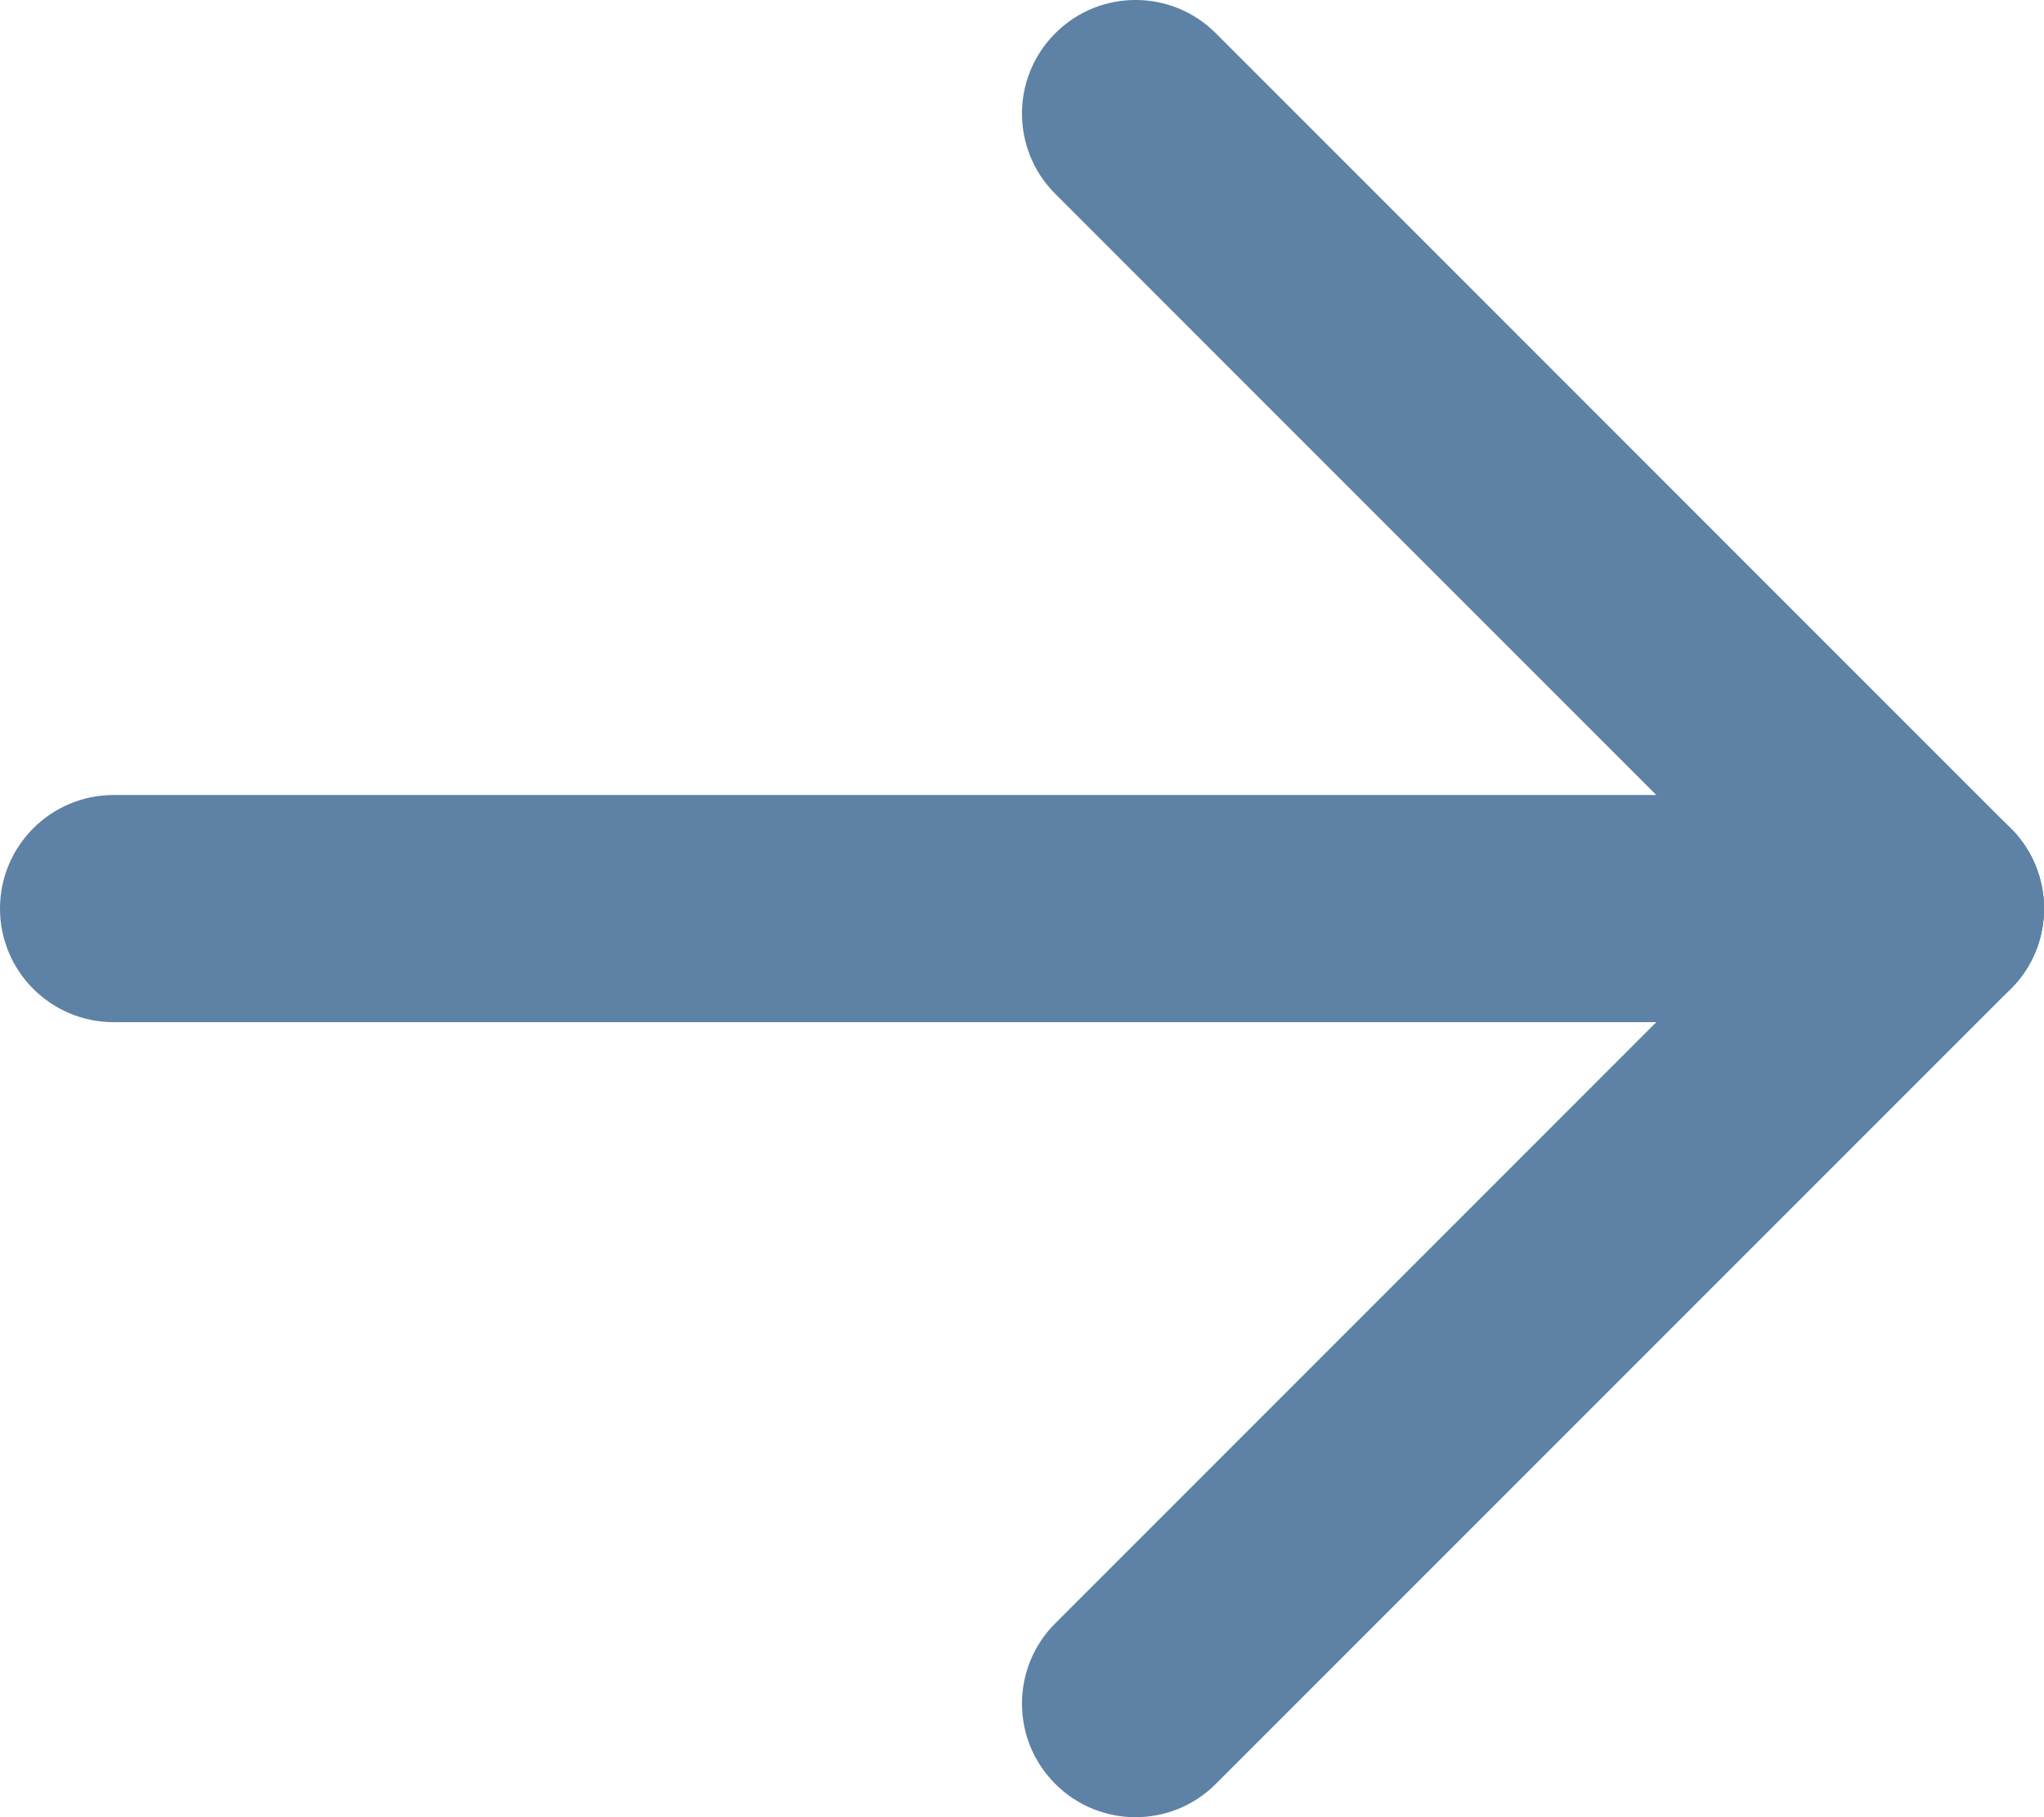
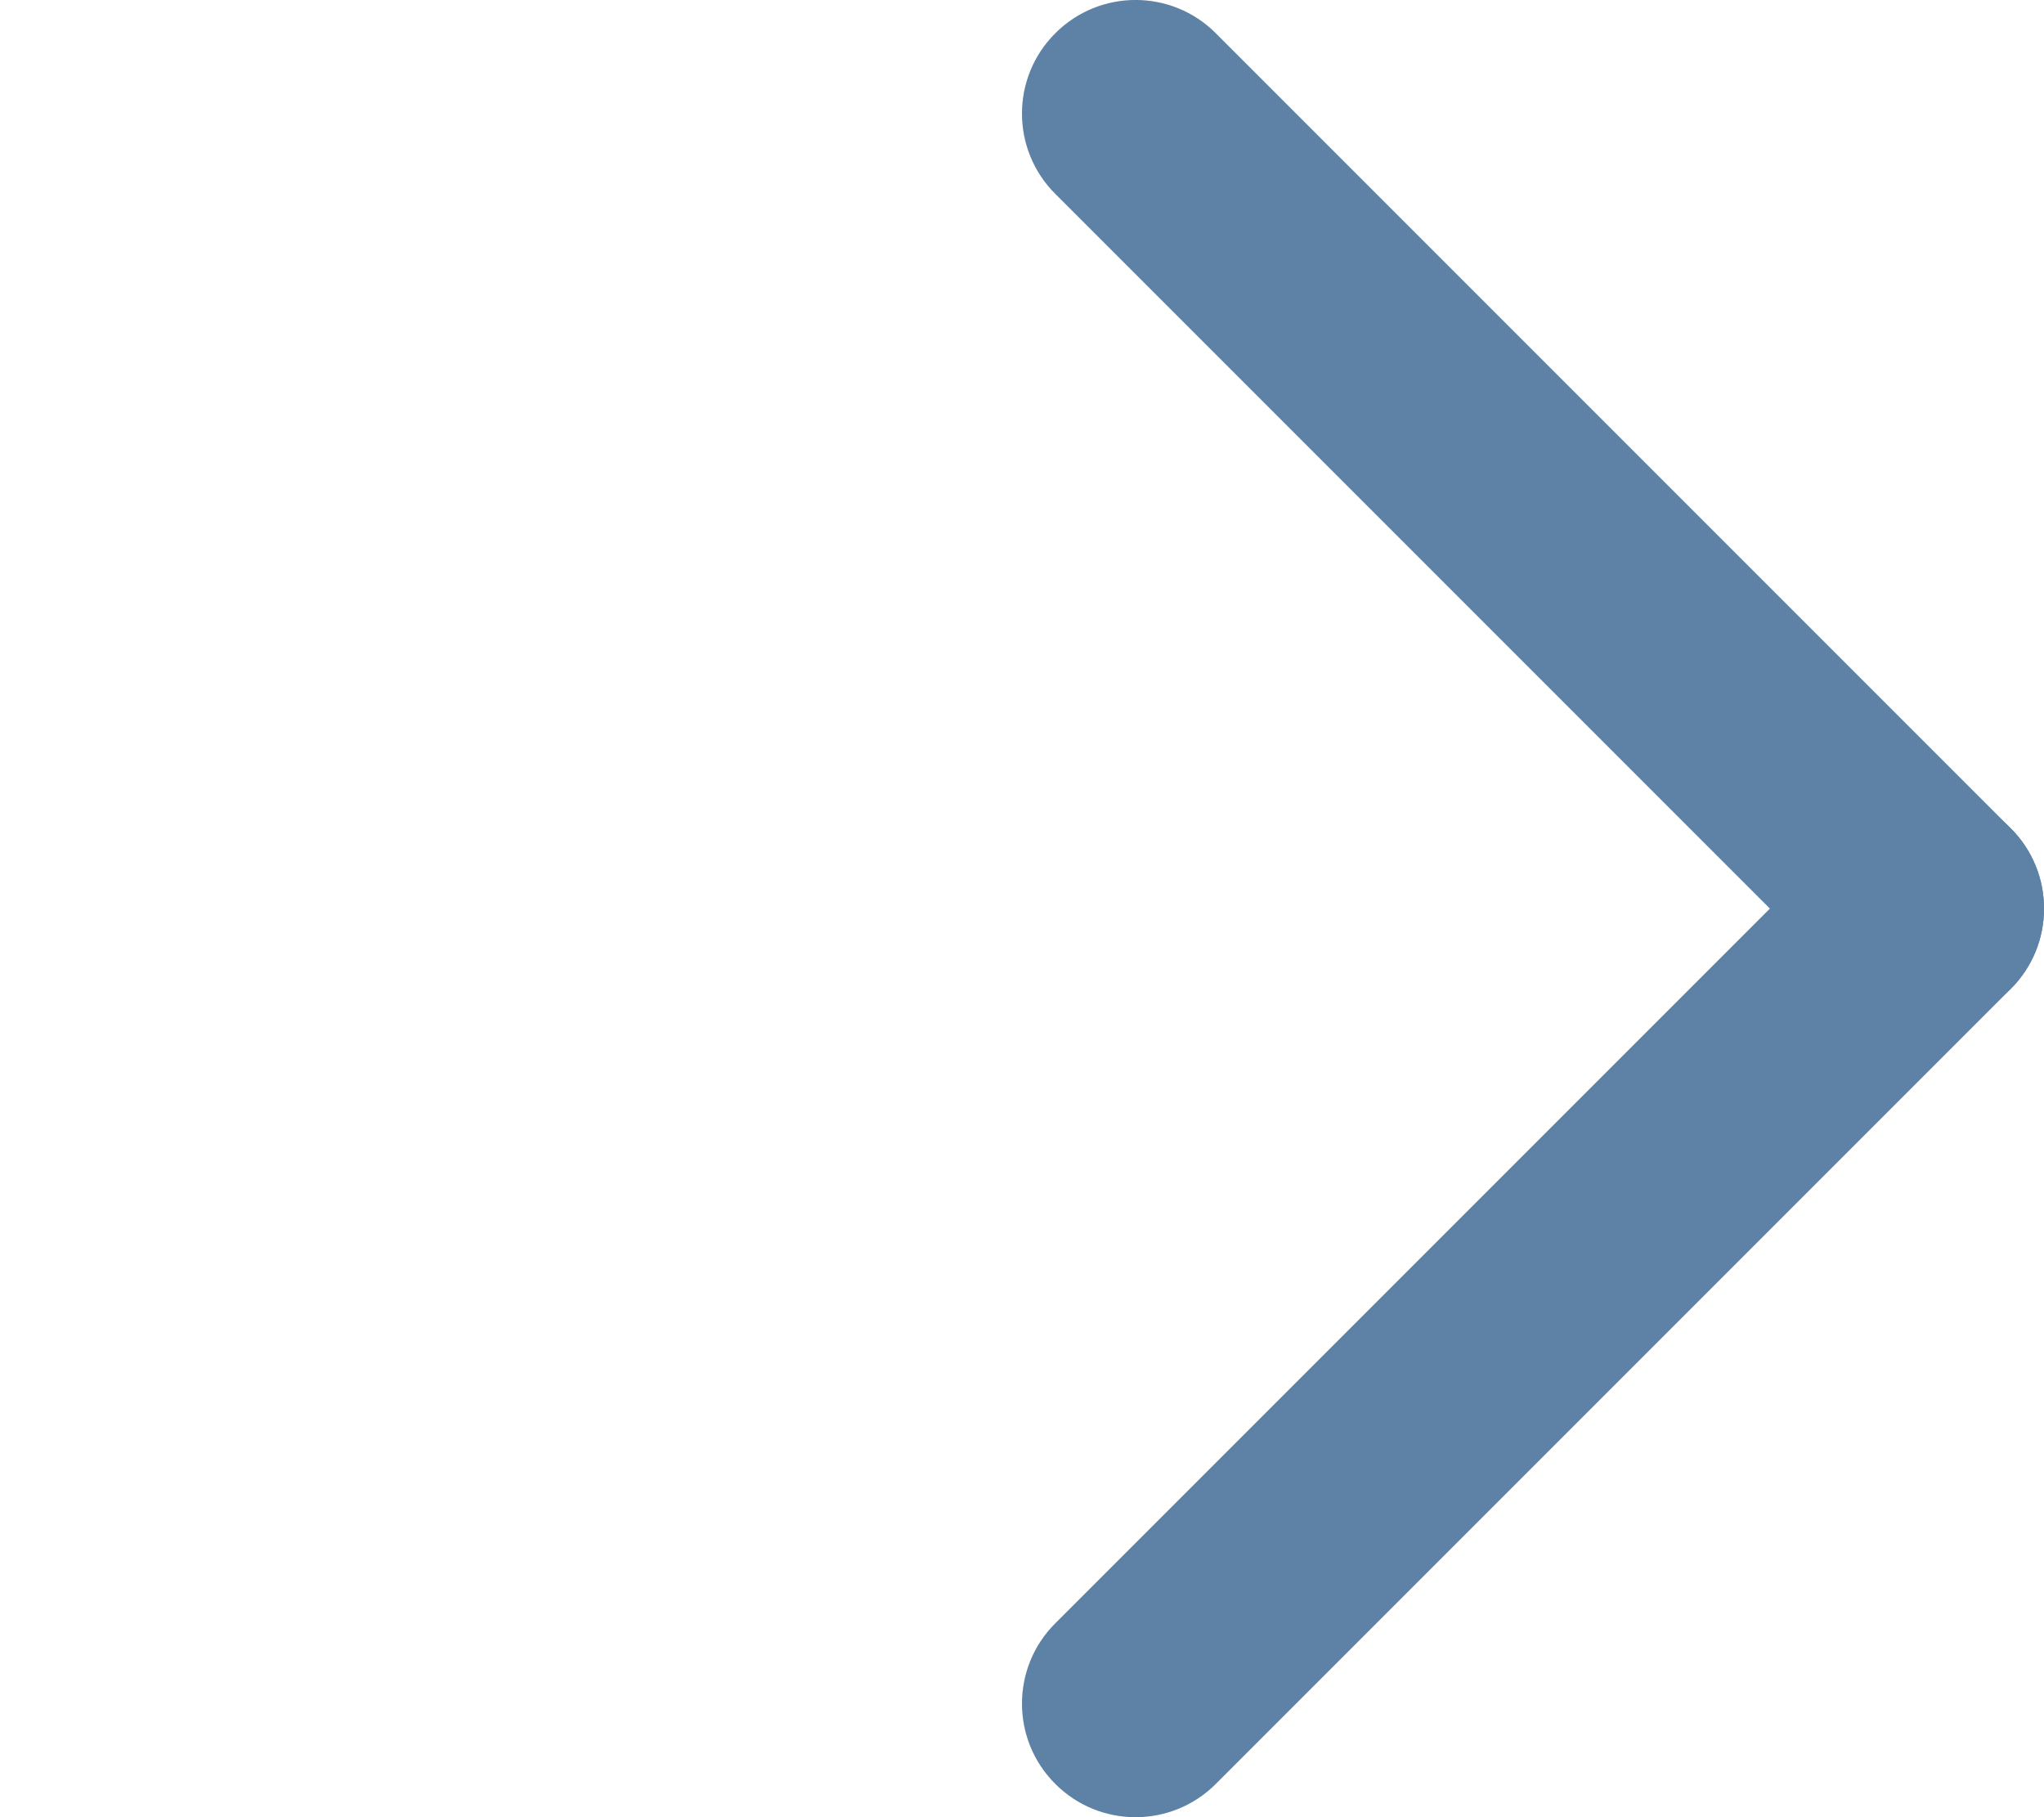
<svg xmlns="http://www.w3.org/2000/svg" width="18" height="16" viewBox="0 0 18 16" fill="none">
-   <path fill-rule="evenodd" clip-rule="evenodd" d="M0 8C4.82823e-08 7.448 0.448 7 1 7L17 7C17.552 7 18 7.448 18 8C18 8.552 17.552 9 17 9L1 9C0.448 9 -4.82823e-08 8.552 0 8Z" fill="#5E82A6" />
  <path fill-rule="evenodd" clip-rule="evenodd" d="M9.293 0.293C9.683 -0.098 10.317 -0.098 10.707 0.293L17.707 7.293C18.098 7.683 18.098 8.317 17.707 8.707C17.317 9.098 16.683 9.098 16.293 8.707L9.293 1.707C8.902 1.317 8.902 0.683 9.293 0.293Z" fill="#5E82A6" />
  <path fill-rule="evenodd" clip-rule="evenodd" d="M9.293 15.707C8.902 15.317 8.902 14.683 9.293 14.293L16.293 7.293C16.683 6.902 17.317 6.902 17.707 7.293C18.098 7.683 18.098 8.317 17.707 8.707L10.707 15.707C10.317 16.098 9.683 16.098 9.293 15.707Z" fill="#5E82A6" />
</svg>